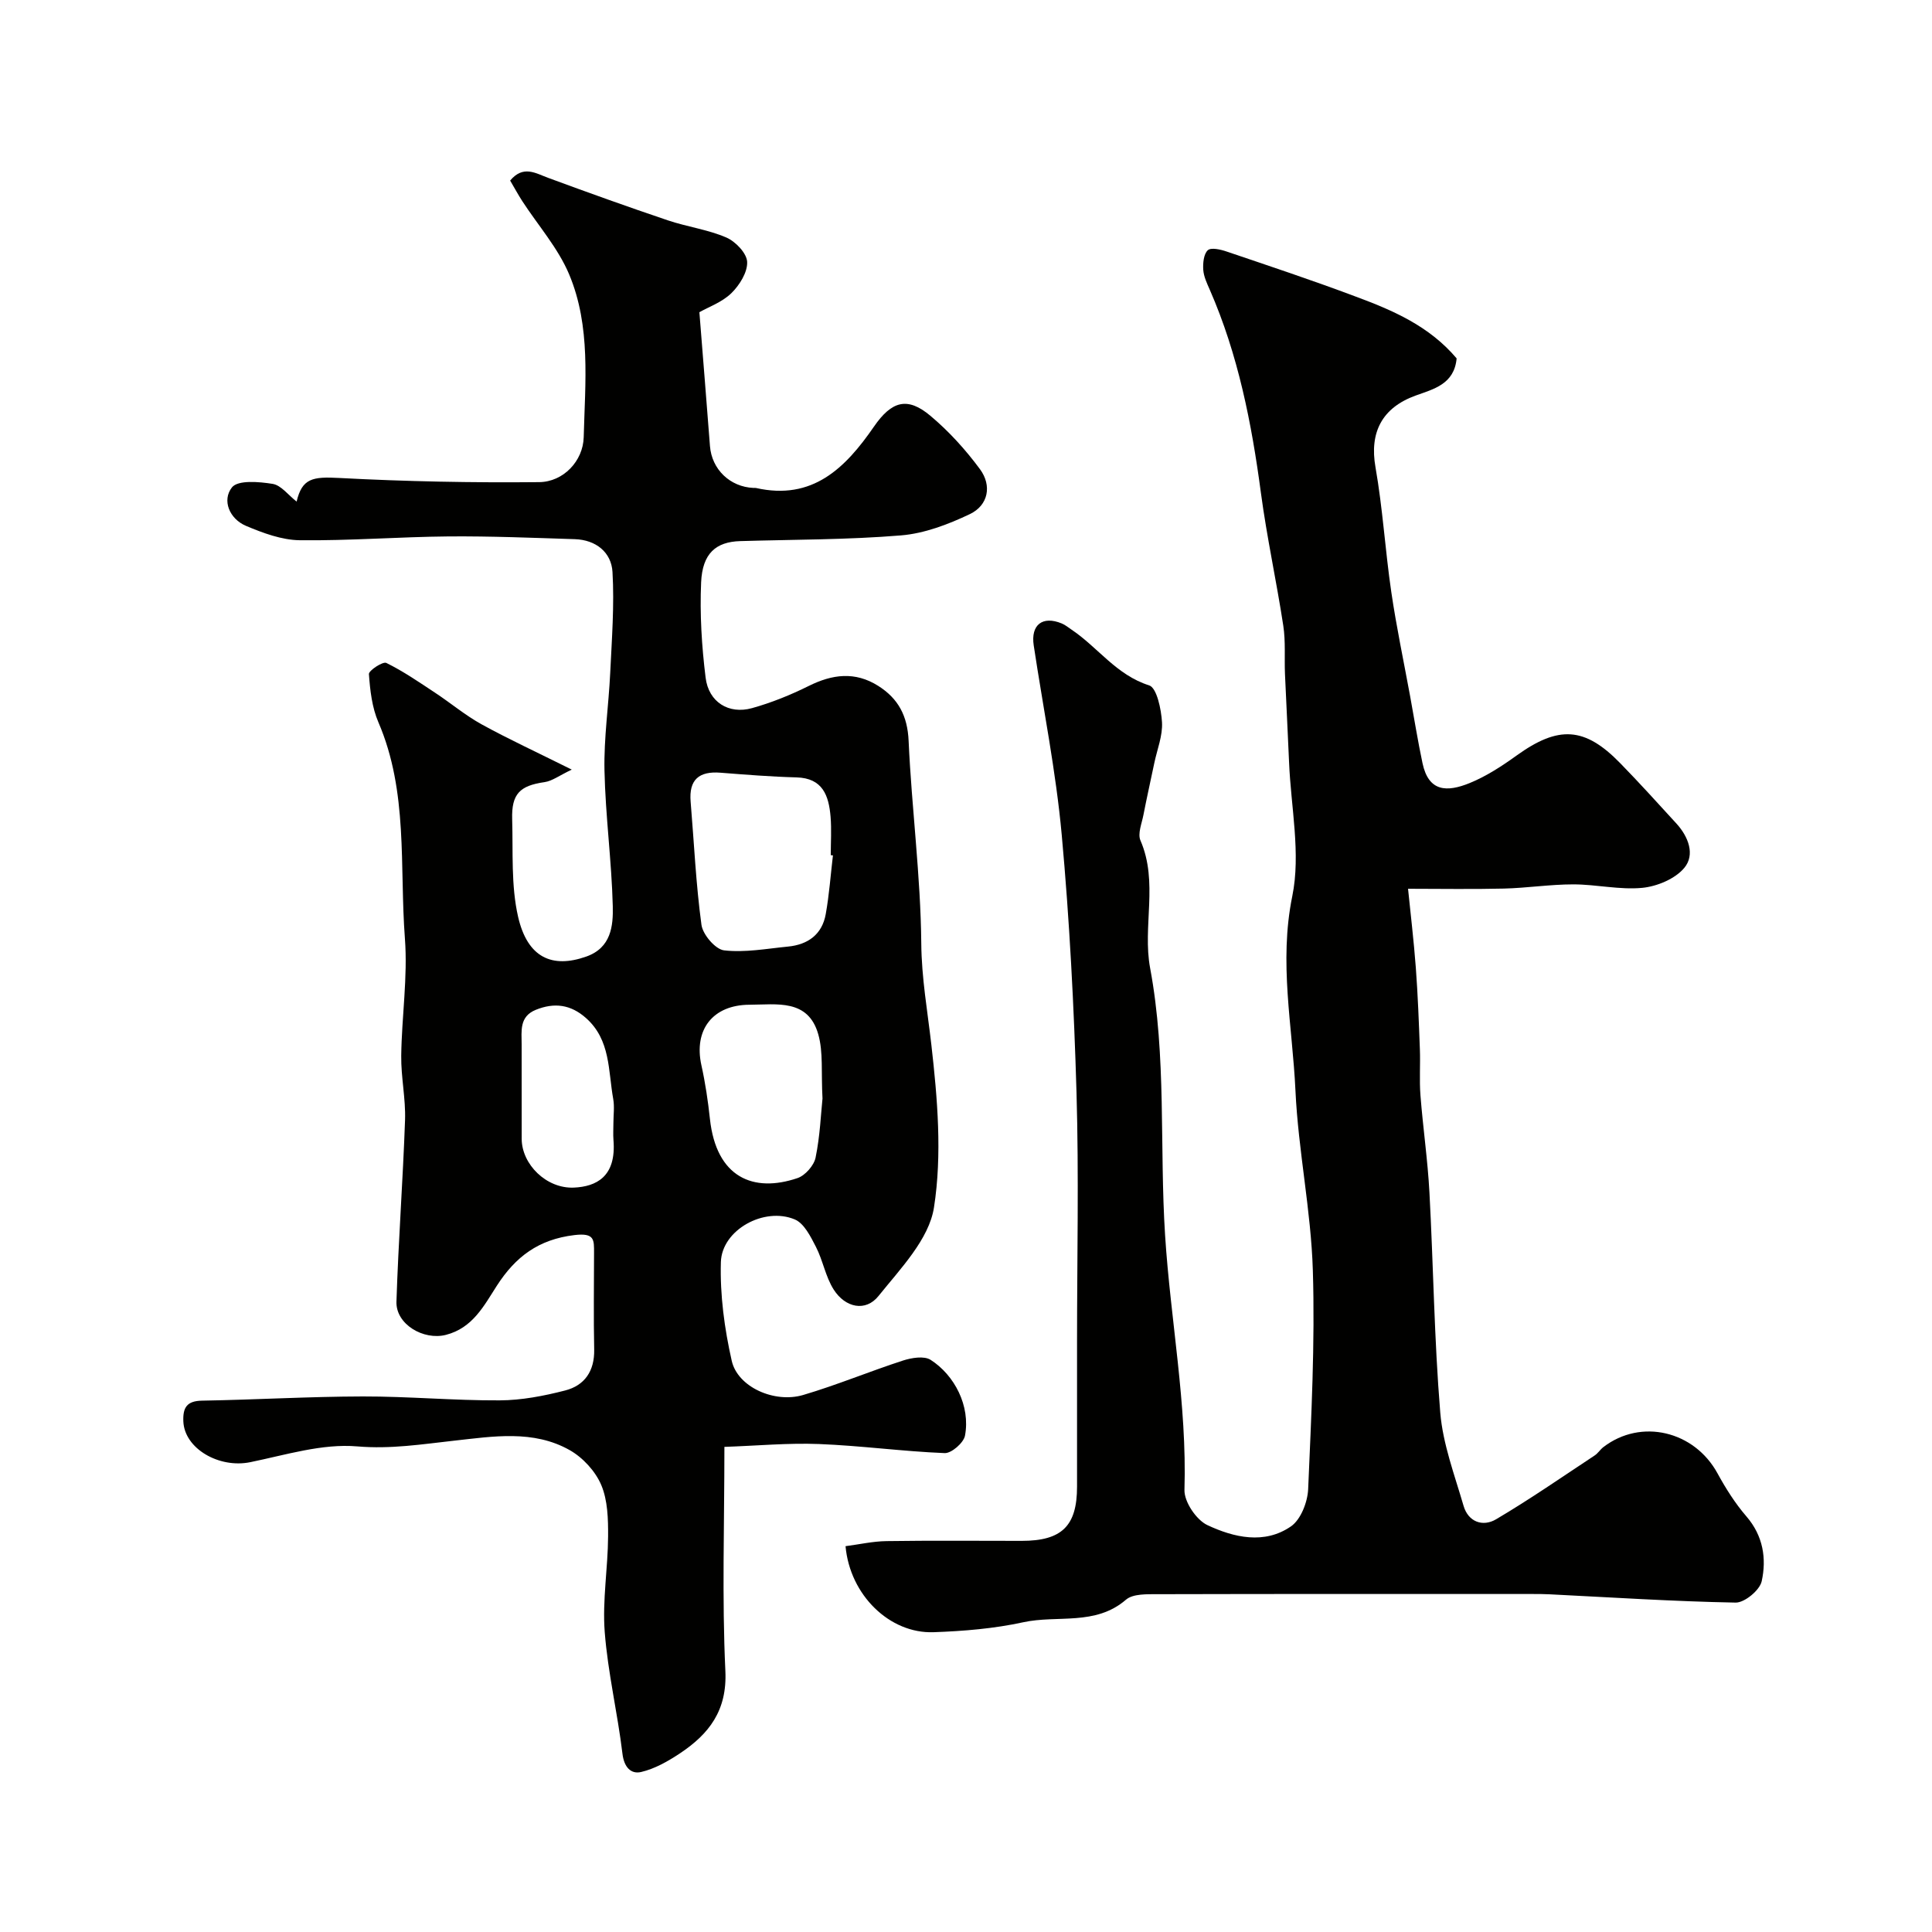
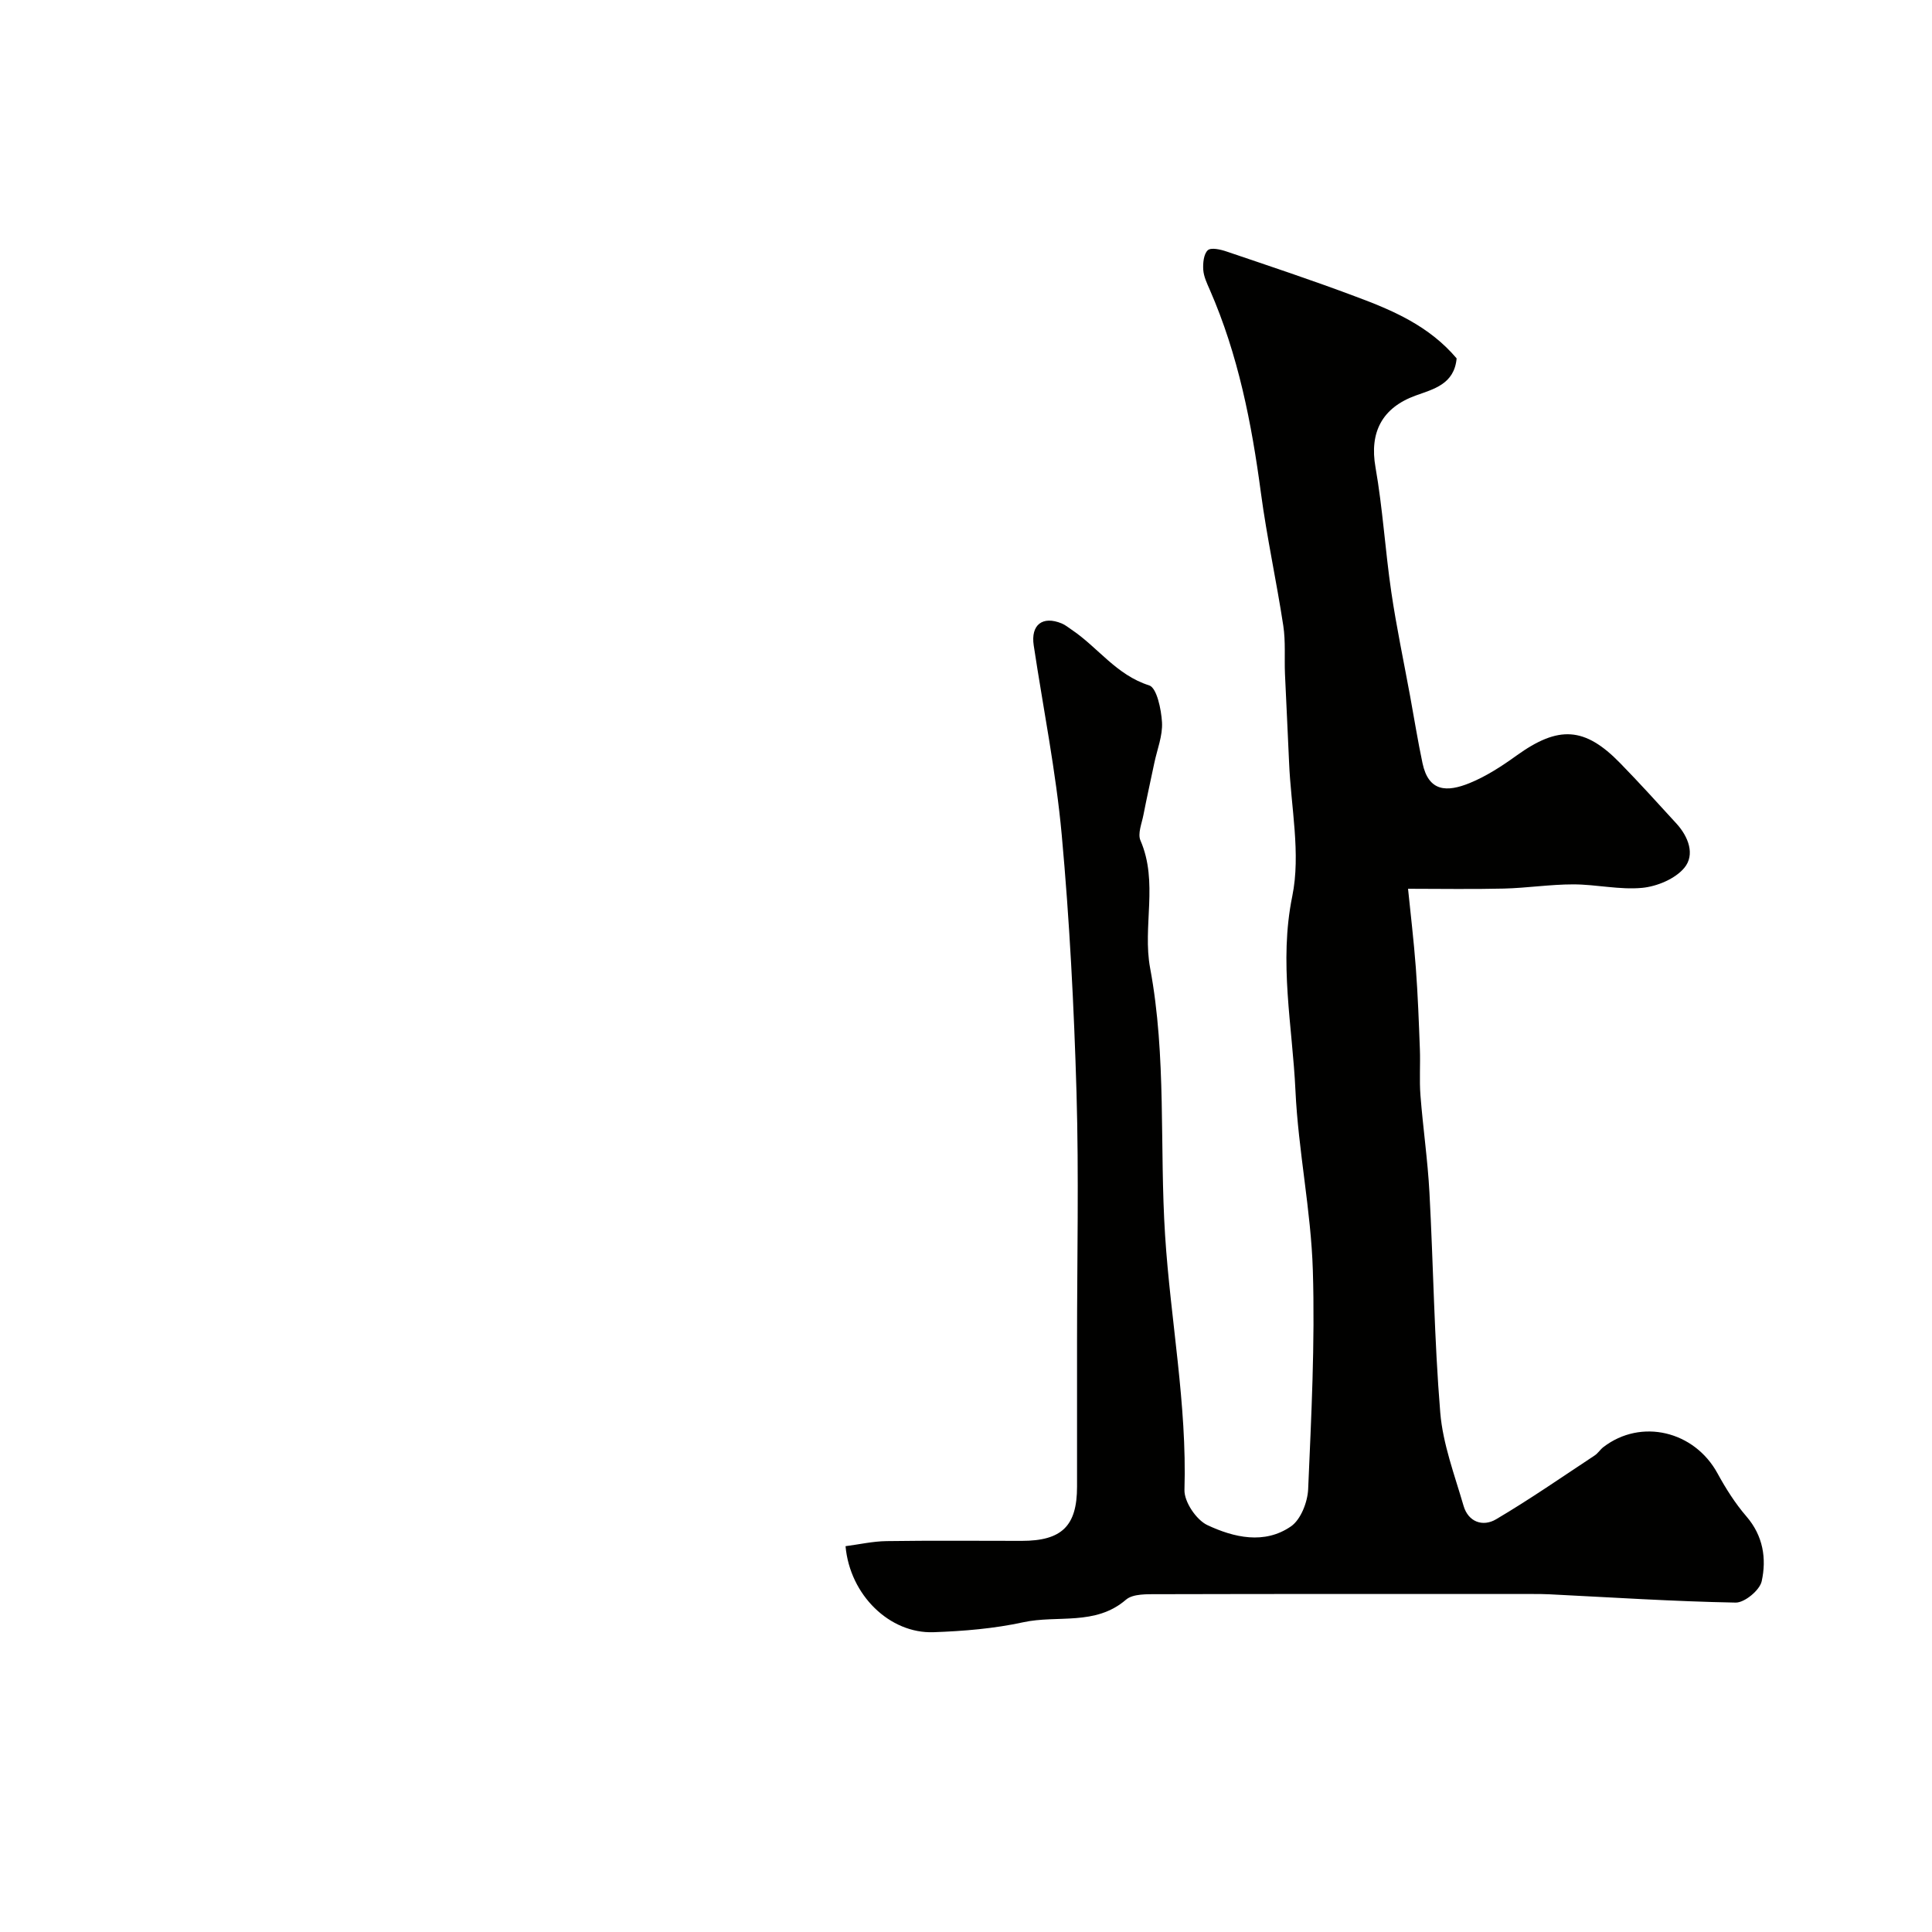
<svg xmlns="http://www.w3.org/2000/svg" enable-background="new 0 0 400 400" viewBox="0 0 400 400">
  <g fill="#010100">
-     <path d="m118.38 159.34c-2.6 1.23-4.05 2.36-5.63 2.59-5.11.73-6.87 2.41-6.71 7.7.2 6.75-.26 13.71 1.23 20.2 1.95 8.46 7.05 10.72 14.13 8.21 5.13-1.82 5.57-6.33 5.47-10.42-.24-9.38-1.52-18.73-1.72-28.11-.14-6.73.87-13.48 1.19-20.23.33-6.95.87-13.94.47-20.86-.24-4.08-3.43-6.65-7.8-6.79-8.7-.28-17.41-.64-26.12-.57-10.27.09-20.54.91-30.8.79-3.75-.04-7.64-1.49-11.17-2.98-3.42-1.45-5-5.29-2.9-7.96 1.23-1.56 5.61-1.18 8.42-.73 1.76.28 3.24 2.32 4.97 3.67 1.14-4.83 3.31-5.19 8.85-4.89 13.77.73 27.58 1 41.37.86 5.03-.05 9.09-4.39 9.22-9.29.29-11.34 1.51-22.97-3.02-33.74-2.29-5.44-6.42-10.11-9.69-15.14-.87-1.34-1.63-2.76-2.52-4.27 2.73-3.24 5.24-1.52 7.89-.55 8.22 3.03 16.46 5.99 24.76 8.79 3.98 1.34 8.27 1.9 12.1 3.55 1.91.82 4.24 3.25 4.32 5.05.1 2.14-1.58 4.83-3.27 6.48-1.92 1.87-4.7 2.85-6.62 3.94.76 9.54 1.49 18.63 2.19 27.71.37 4.81 4.13 8.46 9.02 8.67.17.01.34-.03.5.01 11.72 2.65 18.52-4.13 24.43-12.7 3.68-5.34 6.94-6.22 11.66-2.27 3.85 3.22 7.32 7.05 10.3 11.09 2.49 3.38 1.73 7.46-2.1 9.29-4.47 2.13-9.4 4.01-14.27 4.41-11.05.91-22.18.85-33.28 1.18-5.01.15-7.82 2.52-8.09 8.53-.29 6.56.12 13.21.93 19.74.62 5.07 4.79 7.65 9.61 6.31 4.02-1.12 7.97-2.72 11.72-4.58 4.9-2.44 9.6-3.06 14.4-.03 4.17 2.64 6.07 6.21 6.3 11.39.63 13.98 2.49 27.94 2.62 41.91.06 7.2 1.29 14.02 2.09 21.03 1.27 11.14 2.25 22.71.54 33.66-1.02 6.58-6.95 12.68-11.49 18.34-2.65 3.31-6.87 2.44-9.28-1.35-1.69-2.66-2.22-6.02-3.68-8.85-1.09-2.12-2.44-4.85-4.37-5.66-6.33-2.66-15.1 2.15-15.3 8.83-.2 6.8.74 13.79 2.25 20.45 1.23 5.42 8.82 8.82 14.78 7.07 6.98-2.06 13.73-4.88 20.66-7.13 1.79-.58 4.38-1.01 5.73-.15 4.95 3.16 8.28 9.55 7.12 15.7-.28 1.48-2.8 3.67-4.21 3.61-8.68-.35-17.33-1.54-26.02-1.88-6.39-.25-12.82.36-19.58.59 0 16.12-.51 31.29.2 46.39.39 8.22-3.4 13.07-9.43 17.08-2.46 1.63-5.18 3.18-8 3.84-2.13.5-3.55-.99-3.88-3.8-1.01-8.43-3.02-16.75-3.67-25.2-.5-6.54.66-13.18.7-19.78.02-3.58-.07-7.46-1.42-10.64-1.21-2.85-3.8-5.67-6.52-7.21-7.53-4.27-15.95-2.84-23.96-1.96-6.69.74-13.08 1.77-20.04 1.18-7.25-.62-14.81 1.77-22.15 3.27-6.47 1.32-13.61-2.82-13.85-8.43-.12-2.84.68-4.26 3.88-4.31 11.1-.19 22.2-.85 33.29-.87 9.44-.02 18.89.86 28.33.81 4.52-.02 9.12-.91 13.52-2.04 4.06-1.03 6.13-4.03 6.04-8.48-.14-6.66-.04-13.33-.03-20 0-2.73.14-4.2-4.05-3.7-7.46.89-12.21 4.49-16.07 10.48-2.66 4.13-5 8.76-10.55 10.18-4.63 1.18-10.39-2.18-10.24-6.88.4-12.54 1.34-25.07 1.78-37.61.15-4.42-.85-8.87-.79-13.3.1-8.1 1.37-16.26.76-24.29-1.13-14.97.72-30.34-5.49-44.76-1.32-3.06-1.72-6.6-1.96-9.97-.05-.73 2.89-2.66 3.6-2.31 3.54 1.74 6.83 4.01 10.14 6.2 3.23 2.13 6.22 4.66 9.6 6.52 5.54 3.05 11.32 5.71 18.66 9.37zm54.07 17.76c-.15-.02-.3-.03-.45-.05 0-2.66.18-5.33-.04-7.97-.37-4.33-1.6-7.99-7.07-8.13-5.25-.14-10.49-.56-15.73-.97-4.43-.35-6.56 1.44-6.17 6.01.71 8.5 1.09 17.05 2.24 25.49.28 2.02 2.88 5.07 4.68 5.28 4.33.5 8.82-.35 13.23-.78 4.14-.4 7.07-2.52 7.82-6.72.72-4.01 1.01-8.1 1.49-12.16zm-2.16 50.34c-.3-5.45.18-9.6-.88-13.31-2.1-7.37-8.6-6.13-14.24-6.11-7.6.03-11.58 5.19-9.95 12.54.81 3.65 1.36 7.37 1.76 11.08 1.31 12.18 9.02 15.37 18.14 12.27 1.59-.54 3.41-2.61 3.74-4.25.92-4.48 1.1-9.1 1.43-12.22zm-43.29 5.08c0-1.67.25-3.38-.04-4.99-1.06-5.85-.52-12.22-5.64-16.76-3.18-2.82-6.57-3.24-10.38-1.7-3.44 1.39-2.95 4.36-2.94 7.16.02 6.52-.01 13.04.01 19.56.02 5.28 5.12 10.35 10.83 10.09 4.52-.21 8.81-2.18 8.17-9.87-.09-1.15-.01-2.33-.01-3.49z" />
    <path d="m301.58 74.2c-.49 5.36-4.78 6.35-8.47 7.69-7 2.53-9.6 7.66-8.33 14.85 1.5 8.53 2.01 17.23 3.27 25.81 1.06 7.23 2.58 14.39 3.9 21.58.85 4.63 1.59 9.29 2.57 13.9 1.27 5.93 5.05 6.01 9.77 4.09 3.43-1.4 6.65-3.5 9.68-5.68 8.69-6.26 14.12-5.99 21.48 1.57 3.97 4.07 7.79 8.29 11.63 12.49 2.49 2.72 3.91 6.45 1.64 9.18-1.9 2.28-5.64 3.84-8.71 4.14-4.69.45-9.51-.72-14.28-.72-4.79 0-9.57.75-14.36.87-6.62.16-13.24.04-19.85.04.51 5.09 1.19 10.7 1.61 16.33.42 5.62.63 11.25.84 16.88.12 3.18-.13 6.39.12 9.56.52 6.71 1.5 13.38 1.86 20.1.82 15.19.99 30.43 2.24 45.58.54 6.52 2.97 12.92 4.82 19.29.98 3.39 4.02 4.41 6.74 2.8 6.98-4.12 13.65-8.75 20.42-13.22.68-.45 1.14-1.23 1.8-1.73 7.79-5.98 18.82-3.35 23.62 5.44 1.71 3.13 3.66 6.22 5.99 8.92 3.47 4.02 4.19 8.73 3.16 13.42-.4 1.85-3.54 4.45-5.39 4.42-12.87-.24-25.73-1.08-38.6-1.72-1.16-.06-2.33-.06-3.5-.06-25.83 0-51.66-.03-77.49.04-2.25.01-5.17-.12-6.64 1.14-6.34 5.47-14.2 3.13-21.26 4.67-6.06 1.32-12.35 1.84-18.57 2.06-9.1.33-17.33-7.7-18.23-17.81 2.8-.36 5.63-1.01 8.47-1.05 9.33-.14 18.66-.05 28-.05 8.31 0 11.46-3.08 11.46-11.22.01-10 0-20 0-30 0-17.19.39-34.4-.11-51.58-.52-17.81-1.44-35.63-3.06-53.37-1.2-13.14-3.83-26.16-5.8-39.23-.64-4.25 1.81-6.18 5.78-4.55.74.3 1.38.84 2.05 1.29 5.45 3.65 9.28 9.4 16.07 11.54 1.58.5 2.5 4.95 2.66 7.64.16 2.77-1 5.61-1.59 8.42-.75 3.6-1.56 7.18-2.26 10.79-.34 1.75-1.22 3.85-.61 5.26 3.75 8.65.39 17.78 2 26.42 3.43 18.36 1.92 36.9 3.1 55.32 1.12 17.57 4.55 34.96 4.01 52.71-.08 2.46 2.45 6.22 4.75 7.3 5.48 2.57 11.81 4.05 17.3.26 2.04-1.41 3.44-5.03 3.56-7.71.65-15.09 1.43-30.21.97-45.29-.38-12.43-3.02-24.78-3.6-37.21-.62-13.36-3.46-26.54-.66-40.25 1.8-8.82-.28-18.44-.66-27.7-.25-6.1-.59-12.2-.85-18.31-.14-3.34.15-6.73-.35-10.01-1.4-9.18-3.4-18.28-4.63-27.48-1.92-14.44-4.71-28.62-10.58-42.05-.59-1.34-1.26-2.75-1.36-4.16-.09-1.37.09-3.26.94-4.04.68-.62 2.66-.16 3.91.27 8.91 3.02 17.85 5.99 26.65 9.3 7.69 2.85 15.26 6.08 20.96 12.82z" />
  </g>
</svg>